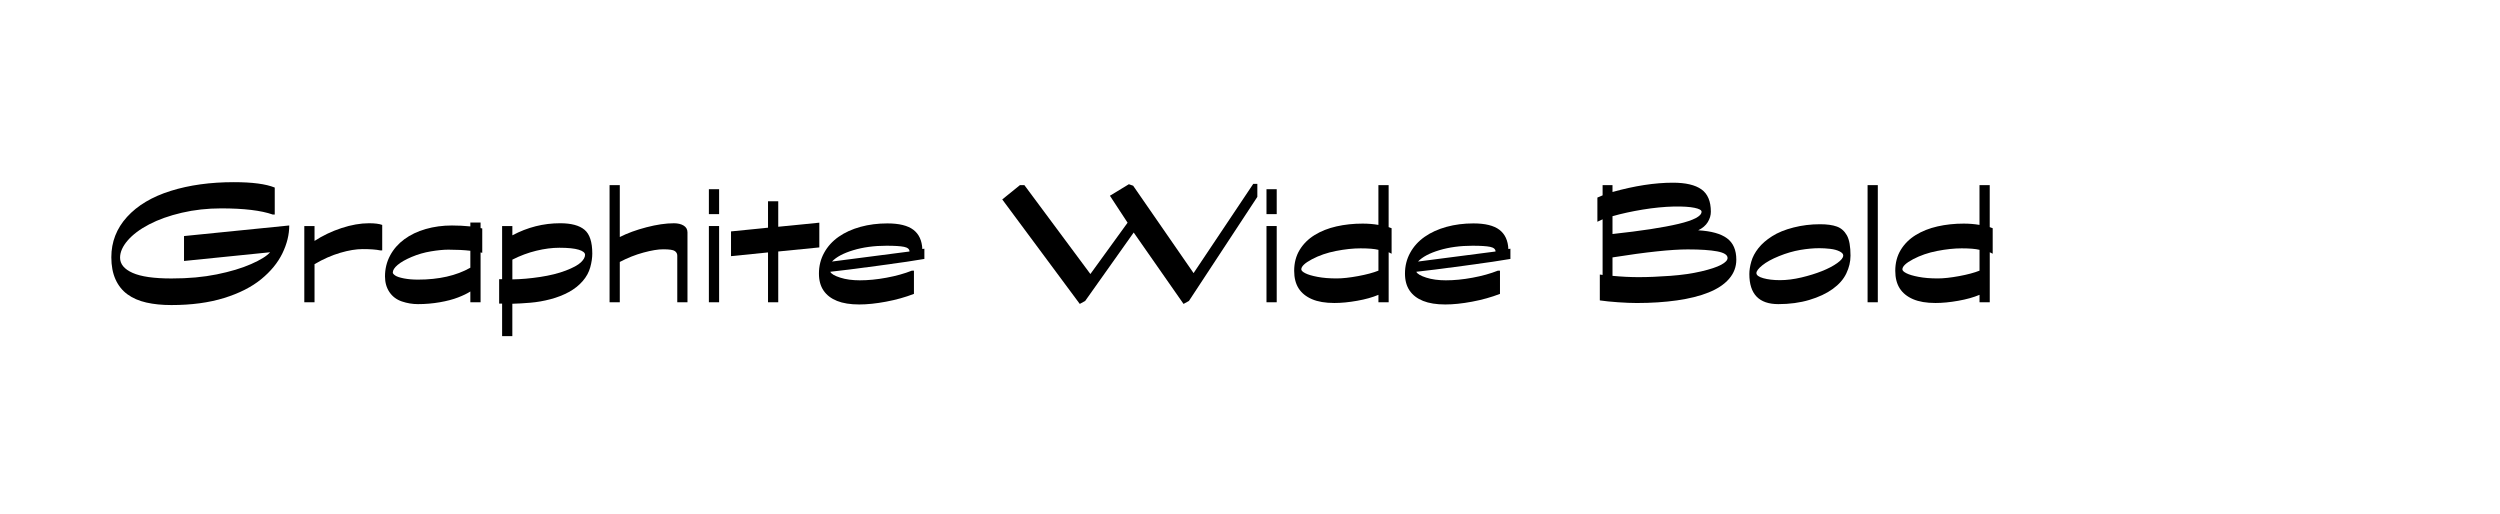
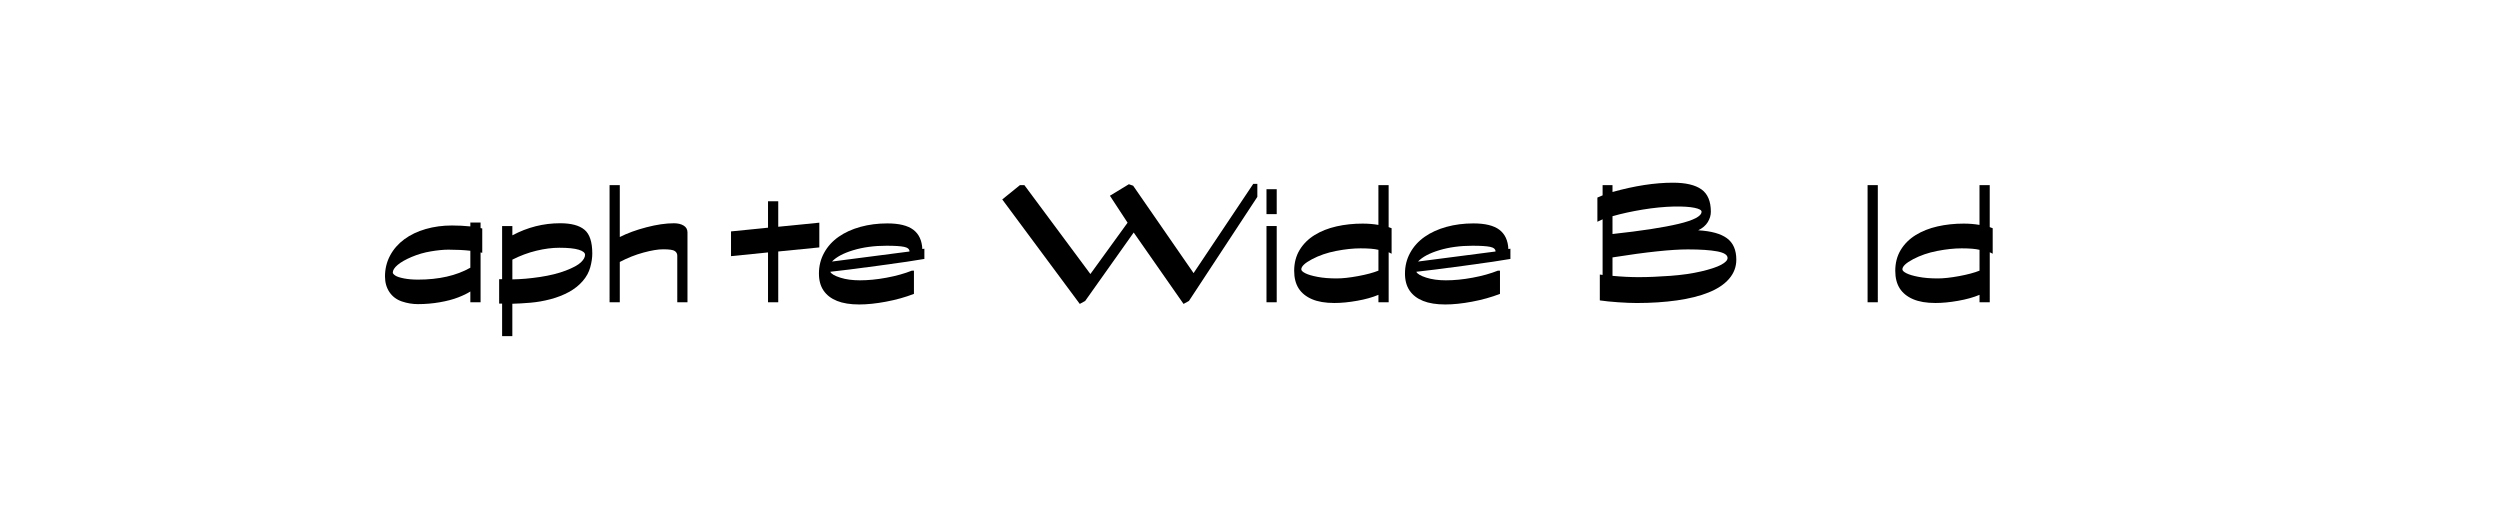
<svg xmlns="http://www.w3.org/2000/svg" id="Layer_1" data-name="Layer 1" viewBox="0 0 968.11 199.07">
-   <path d="m71.26,101.06v-9.65l40.75-4.1c0,3.55-.89,7.15-2.66,10.8-1.78,3.65-4.51,6.98-8.21,10.01-3.7,3.02-8.47,5.45-14.33,7.27-5.86,1.82-12.67,2.74-20.45,2.74-3.6,0-6.83-.32-9.68-.97-2.86-.65-5.29-1.7-7.31-3.17s-3.56-3.4-4.64-5.8-1.62-5.26-1.62-8.57c0-5.95,2.03-11.16,6.08-15.62,4.06-4.46,9.7-7.82,16.92-10.08,7.22-2.26,15.37-3.38,24.44-3.38,7.15,0,12.43.7,15.84,2.09v10.44h-.79c-4.51-1.58-11.16-2.38-19.94-2.38-5.33,0-10.42.56-15.26,1.69-4.85,1.13-9.06,2.63-12.64,4.5-3.58,1.87-6.35,3.95-8.32,6.23-1.97,2.28-2.95,4.5-2.95,6.66,0,2.5,1.62,4.46,4.86,5.9,3.24,1.44,8.24,2.16,15.01,2.16s12.34-.53,17.57-1.58c5.23-1.06,9.67-2.39,13.32-4,3.65-1.61,6.1-3.13,7.34-4.57l-33.34,3.38Z" />
-   <path d="m148.01,96.96h-.79c-1.54-.33-3.79-.5-6.77-.5-2.54,0-5.45.48-8.71,1.44-3.26.96-6.58,2.42-9.94,4.39v14.76h-3.96v-29.52h3.96v5.76c3.17-2.06,6.65-3.72,10.44-4.97,3.79-1.25,7.34-1.87,10.66-1.87,2.26,0,3.96.22,5.11.65v9.86Z" />
  <path d="m186.75,97.9l-.65-.14v19.3h-3.96v-4.18c-1.2.77-2.78,1.54-4.75,2.3-1.97.77-4.33,1.39-7.09,1.87-2.76.48-5.58.72-8.46.72-2.11,0-4.19-.35-6.23-1.04-2.04-.7-3.64-1.9-4.79-3.6-1.15-1.7-1.73-3.73-1.73-6.08,0-2.93.66-5.63,1.98-8.1,1.32-2.47,3.16-4.57,5.51-6.3,2.35-1.73,5.11-3.05,8.28-3.96,3.17-.91,6.55-1.37,10.15-1.37,2.35,0,4.73.12,7.13.36v-1.51h3.96v2.16l.65.14v9.43Zm-4.61,5.76v-6.55c-2.45-.29-5.28-.43-8.5-.43-1.87,0-4.12.22-6.73.65-2.62.43-5.11,1.15-7.49,2.16-2.38,1.01-4.19,2.04-5.44,3.1-1.25,1.06-1.87,2.04-1.87,2.95,0,.34.31.72.94,1.15.62.43,1.74.8,3.35,1.12,1.61.31,3.42.47,5.44.47,8.11,0,14.88-1.54,20.3-4.61Z" />
  <path d="m198.41,87.53v3.6c5.86-3.12,12.02-4.68,18.5-4.68,4.27,0,7.42.84,9.43,2.52,2.02,1.68,3.02,4.75,3.02,9.22,0,1.63-.26,3.41-.79,5.33-.53,1.92-1.51,3.71-2.95,5.36s-3.22,3.06-5.33,4.21c-2.11,1.15-4.48,2.08-7.09,2.77-2.62.7-5.23,1.15-7.85,1.37-2.62.22-4.93.35-6.95.4v12.53h-3.96v-12.6h-1.15v-9.43h1.15v-20.59h3.96Zm0,13.03v7.63c3.36-.05,6.95-.36,10.76-.94s7.13-1.4,9.94-2.48,4.75-2.14,5.83-3.17,1.62-2,1.62-2.92c0-.82-.82-1.48-2.45-1.98-1.63-.5-4.13-.76-7.49-.76-2.78,0-5.76.38-8.93,1.15s-6.26,1.92-9.29,3.46Z" />
  <path d="m266.23,117.05h-3.96v-18.07c0-.72-.31-1.31-.94-1.76-.62-.46-2.14-.68-4.54-.68-1.97,0-4.5.42-7.6,1.26-3.1.84-6.16,2.05-9.18,3.64v15.62h-3.96v-45.36h3.96v20.09c2.93-1.49,6.37-2.75,10.33-3.78,3.96-1.03,7.5-1.55,10.62-1.55,1.54,0,2.8.3,3.78.9.98.6,1.48,1.48,1.48,2.63v27.07Z" />
-   <path d="m278.47,82.92h-3.96v-9.65h3.96v9.65Zm0,34.13h-3.96v-29.52h3.96v29.52Z" />
  <path d="m317.28,95.81l-15.91,1.58v19.66h-3.96v-19.3l-14.33,1.44v-9.58l14.33-1.44v-10.22h3.96v9.86l15.91-1.58v9.58Z" />
  <path d="m357.96,96.31v3.96c-3.17.58-9.12,1.45-17.86,2.63-8.74,1.18-14.93,1.96-18.58,2.34.38.82,1.67,1.57,3.85,2.27,2.18.7,4.72,1.04,7.6,1.04,3.21,0,6.65-.33,10.3-1.01,3.65-.67,6.94-1.58,9.86-2.74h.79v9c-3.36,1.3-6.96,2.3-10.8,3.02-3.84.72-7.3,1.08-10.37,1.08-3.46,0-6.33-.46-8.6-1.37-2.28-.91-4.02-2.24-5.22-4-1.2-1.75-1.8-3.95-1.8-6.59,0-2.93.67-5.62,2.02-8.06,1.34-2.45,3.22-4.51,5.62-6.19,2.4-1.68,5.22-2.96,8.46-3.85,3.24-.89,6.71-1.33,10.4-1.33,4.56,0,7.92.83,10.08,2.48,2.16,1.66,3.31,4.14,3.46,7.45l.79-.14Zm-35.78,4.97l30.02-3.89c0-.91-.7-1.51-2.09-1.8-1.39-.29-3.67-.43-6.84-.43-4.75,0-9.04.58-12.85,1.73-3.82,1.15-6.56,2.62-8.24,4.39Z" />
  <path d="m486.91,76.22l-26.5,40.32-2.09,1.15-19.3-27.65-18.79,26.5-2.09,1.15-30.02-40.46,6.84-5.54h1.73l25.56,34.42,14.4-19.87-6.84-10.44,7.34-4.46,1.66.58,23.4,33.84,23.11-34.56h1.58v5.04Z" />
  <path d="m494.4,82.92h-3.96v-9.65h3.96v9.65Zm0,34.13h-3.96v-29.52h3.96v29.52Z" />
  <path d="m538.9,98.26l-1.15-.58v19.37h-3.96v-2.88c-2.26.96-4.99,1.73-8.21,2.3-3.22.58-6.17.86-8.86.86-3.5,0-6.4-.49-8.68-1.48-2.28-.98-4-2.38-5.15-4.17-1.15-1.8-1.73-4.07-1.73-6.8,0-3.07.71-5.77,2.12-8.1,1.42-2.33,3.35-4.25,5.8-5.76,2.45-1.51,5.27-2.63,8.46-3.35,3.19-.72,6.56-1.08,10.12-1.08,2.16,0,4.2.17,6.12.5v-15.41h3.96v16.27l1.15.43v9.86Zm-5.11,6.55v-8.06c-1.49-.38-3.79-.58-6.91-.58-2.88,0-6.05.34-9.5,1.01-3.46.67-6.56,1.74-9.32,3.2-2.76,1.46-4.14,2.77-4.14,3.92,0,.48.51.98,1.55,1.51,1.03.53,2.6,1,4.72,1.4,2.11.41,4.58.61,7.42.61,2.26,0,5.02-.3,8.28-.9,3.26-.6,5.9-1.31,7.92-2.12Z" />
  <path d="m584.9,96.31v3.96c-3.17.58-9.12,1.45-17.86,2.63-8.74,1.18-14.93,1.96-18.58,2.34.38.82,1.67,1.57,3.85,2.27,2.18.7,4.72,1.04,7.6,1.04,3.21,0,6.65-.33,10.3-1.01,3.65-.67,6.94-1.58,9.86-2.74h.79v9c-3.36,1.3-6.96,2.3-10.8,3.02-3.84.72-7.3,1.08-10.37,1.08-3.46,0-6.33-.46-8.6-1.37-2.28-.91-4.02-2.24-5.22-4-1.2-1.75-1.8-3.95-1.8-6.59,0-2.93.67-5.62,2.02-8.06,1.34-2.45,3.22-4.51,5.62-6.19,2.4-1.68,5.22-2.96,8.46-3.85,3.24-.89,6.71-1.33,10.4-1.33,4.56,0,7.92.83,10.08,2.48,2.16,1.66,3.31,4.14,3.46,7.45l.79-.14Zm-35.78,4.97l30.02-3.89c0-.91-.7-1.51-2.09-1.8-1.39-.29-3.67-.43-6.84-.43-4.75,0-9.04.58-12.85,1.73-3.82,1.15-6.56,2.62-8.24,4.39Z" />
  <path d="m624.43,71.69v2.66c8.59-2.4,16.39-3.6,23.4-3.6,4.94,0,8.63.86,11.05,2.59,2.42,1.73,3.64,4.61,3.64,8.64,0,1.39-.4,2.74-1.19,4.03-.79,1.3-2.03,2.35-3.71,3.17,5.04.29,8.76,1.32,11.16,3.1,2.4,1.78,3.6,4.54,3.6,8.28,0,2.78-.94,5.26-2.81,7.42-1.87,2.16-4.52,3.92-7.96,5.29-3.43,1.37-7.51,2.39-12.24,3.06-4.73.67-9.9,1.01-15.52,1.01-2.06,0-4.48-.1-7.24-.29-2.76-.19-5.12-.43-7.09-.72v-10.01l1.08.14v-21.53l-2.02.94v-9.36l2.02-.86v-3.96h3.82Zm0,12.02v6.91c11.09-1.2,19.61-2.51,25.56-3.92,5.95-1.42,8.93-2.99,8.93-4.72,0-.62-.91-1.13-2.74-1.51-1.82-.38-4.46-.55-7.92-.5-3.84.1-7.88.49-12.13,1.19-4.25.7-8.15,1.55-11.7,2.56Zm0,15.98v7.13c3.6.34,6.96.5,10.08.5,3.7,0,7.8-.17,12.31-.5,4.51-.33,8.51-.91,11.99-1.73,3.48-.82,6.05-1.67,7.7-2.56,1.66-.89,2.48-1.76,2.48-2.63,0-1.2-1.34-2.05-4.03-2.56-2.69-.5-6.48-.76-11.38-.76-6.38,0-16.1,1.03-29.16,3.1Z" />
-   <path d="m716.59,99.05v.07c0,2.26-.54,4.51-1.62,6.77-1.08,2.26-2.83,4.26-5.26,6.01-2.42,1.75-5.45,3.17-9.07,4.25s-7.62,1.62-11.99,1.62c-7.49,0-11.23-3.89-11.23-11.66,0-1.44.25-3.05.76-4.82.5-1.78,1.42-3.5,2.74-5.18,1.32-1.68,3.1-3.23,5.33-4.64,2.23-1.42,4.99-2.54,8.28-3.38s6.71-1.26,10.26-1.26c2.69,0,4.86.3,6.52.9,1.66.6,2.95,1.74,3.89,3.42.94,1.68,1.4,4.32,1.4,7.92Zm-2.81-.07v-.07c0-.58-.48-1.1-1.44-1.58-.96-.48-2.17-.8-3.64-.97-1.46-.17-2.87-.25-4.21-.25-2.26,0-4.72.23-7.38.68-2.66.46-5.39,1.25-8.17,2.38-2.79,1.13-4.95,2.32-6.48,3.56-1.54,1.25-2.3,2.26-2.3,3.02,0,.82.89,1.48,2.66,1.98,1.77.5,3.93.76,6.48.76s5.35-.35,8.28-1.04c2.93-.7,5.59-1.52,7.99-2.48,2.4-.96,4.37-1.99,5.9-3.1,1.54-1.1,2.3-2.06,2.3-2.88Z" />
  <path d="m727.17,117.05h-3.96v-45.36h3.96v45.36Z" />
  <path d="m771.67,98.26l-1.15-.58v19.37h-3.96v-2.88c-2.26.96-4.99,1.73-8.21,2.3-3.22.58-6.17.86-8.86.86-3.5,0-6.4-.49-8.68-1.48-2.28-.98-4-2.38-5.15-4.17-1.15-1.8-1.73-4.07-1.73-6.8,0-3.07.71-5.77,2.12-8.1,1.42-2.33,3.35-4.25,5.8-5.76,2.45-1.51,5.27-2.63,8.46-3.35,3.19-.72,6.56-1.08,10.12-1.08,2.16,0,4.2.17,6.12.5v-15.41h3.96v16.27l1.15.43v9.86Zm-5.11,6.55v-8.06c-1.49-.38-3.79-.58-6.91-.58-2.88,0-6.05.34-9.5,1.01-3.46.67-6.56,1.74-9.32,3.2-2.76,1.46-4.14,2.77-4.14,3.92,0,.48.51.98,1.55,1.51,1.03.53,2.6,1,4.72,1.4,2.11.41,4.58.61,7.42.61,2.26,0,5.02-.3,8.28-.9,3.26-.6,5.9-1.31,7.92-2.12Z" />
</svg>